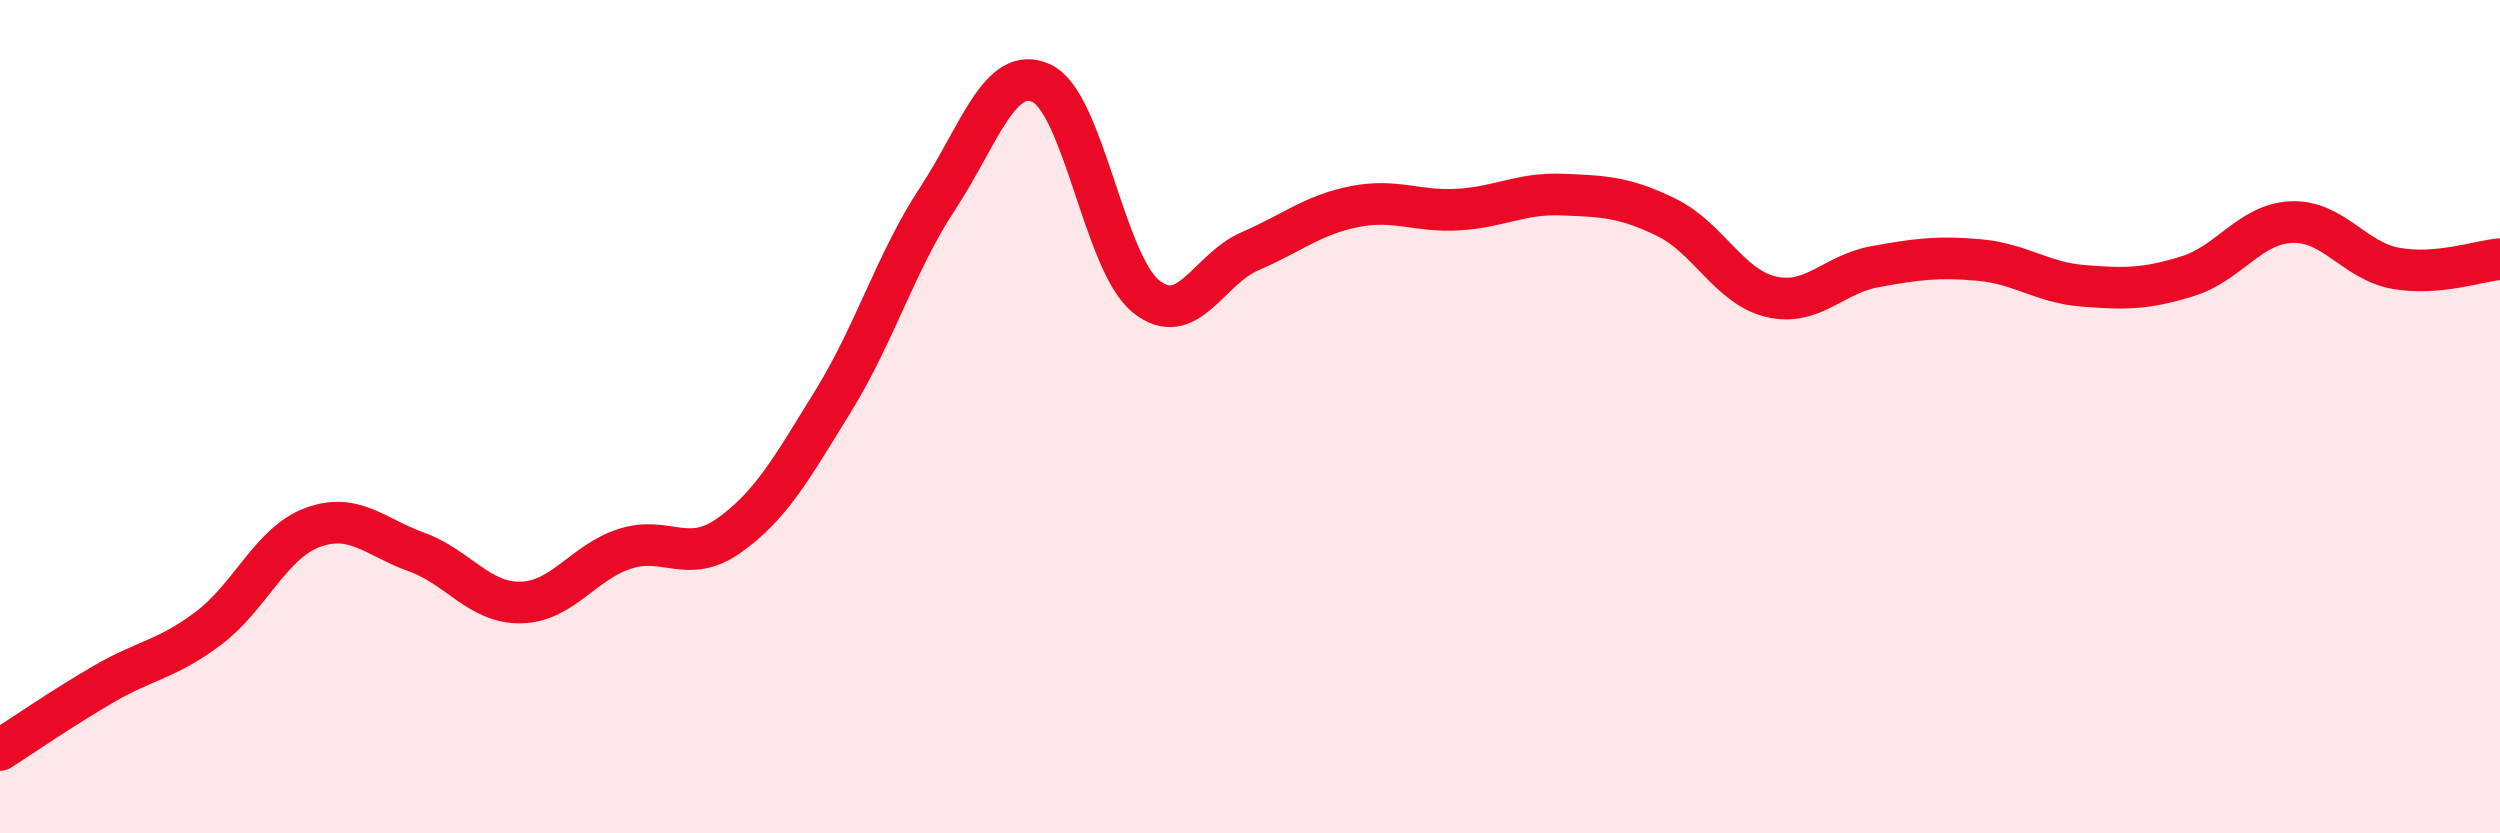
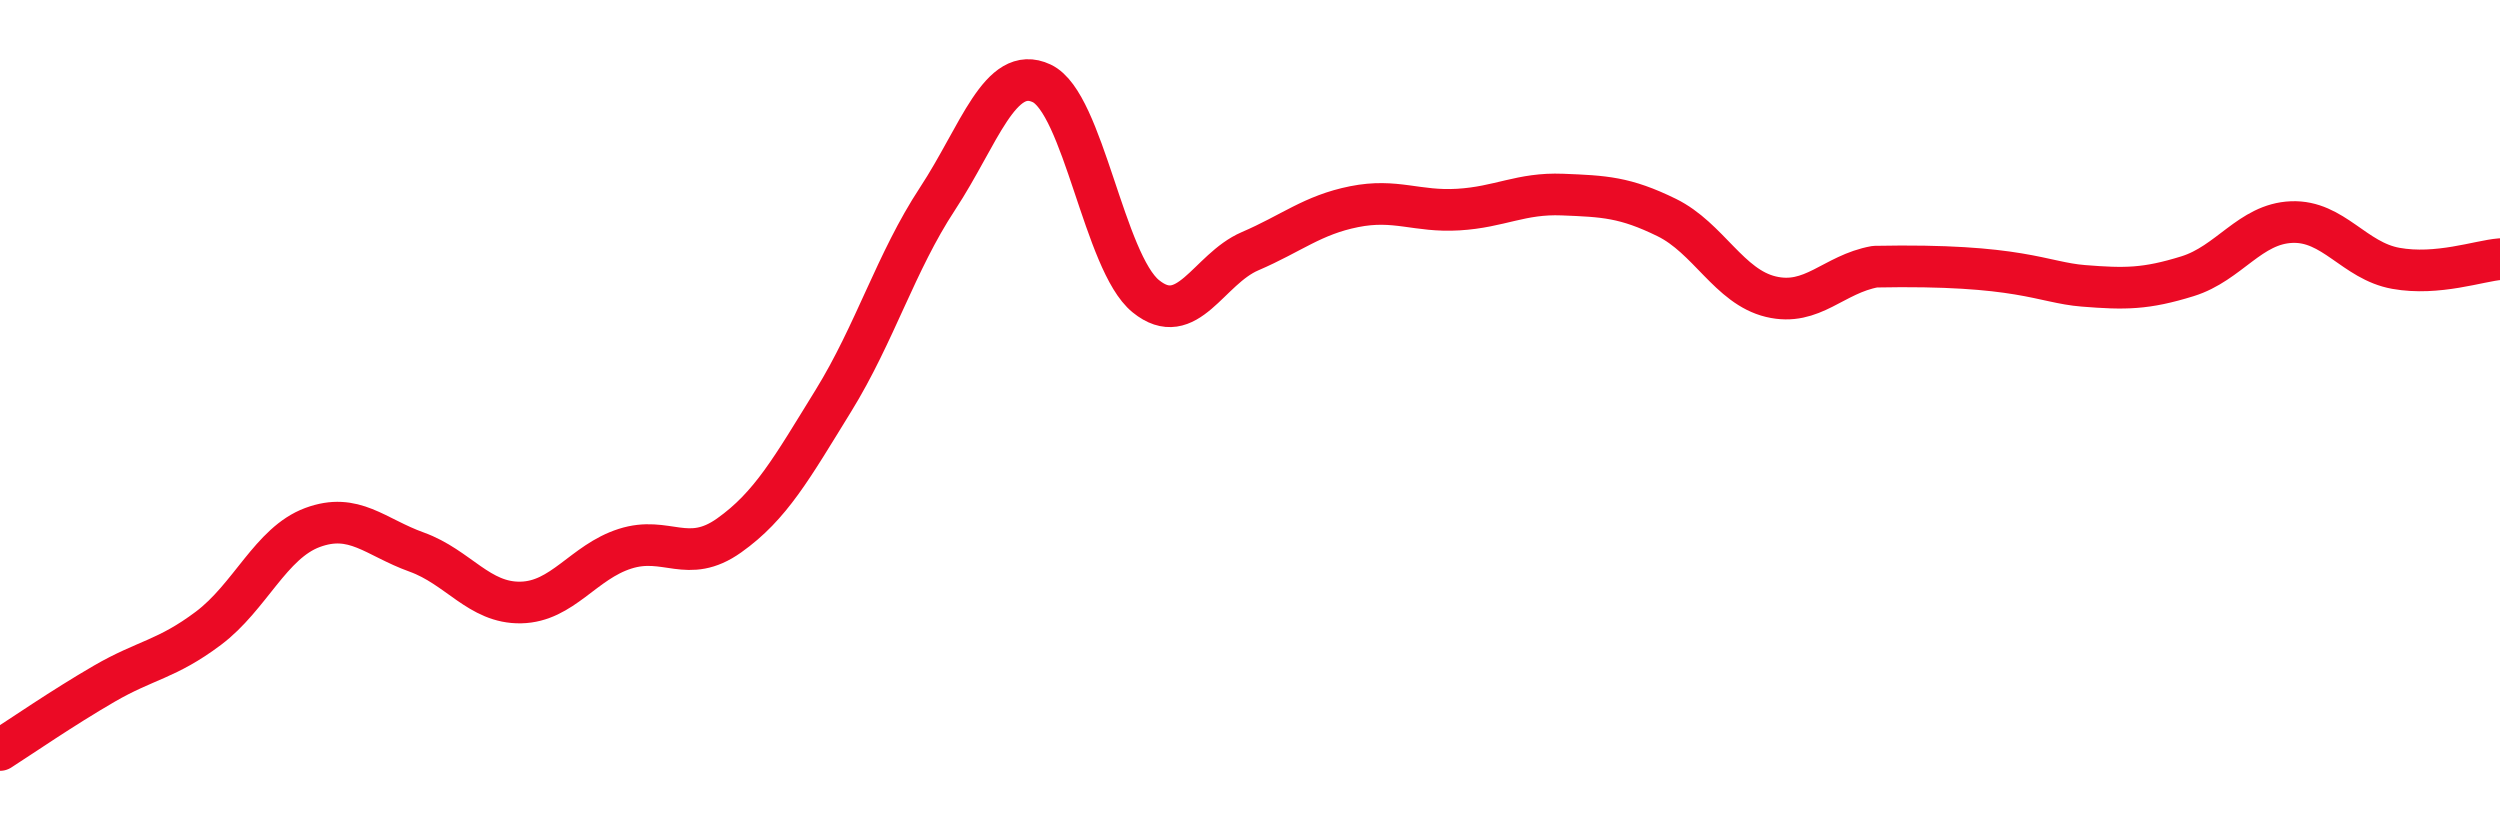
<svg xmlns="http://www.w3.org/2000/svg" width="60" height="20" viewBox="0 0 60 20">
-   <path d="M 0,18 C 0.5,17.68 1.5,16.99 2.5,16.41 C 3.5,15.83 4,15.83 5,15.08 C 6,14.33 6.5,13.03 7.5,12.66 C 8.5,12.29 9,12.89 10,13.25 C 11,13.61 11.5,14.48 12.5,14.46 C 13.5,14.44 14,13.49 15,13.17 C 16,12.85 16.5,13.56 17.5,12.85 C 18.5,12.14 19,11.24 20,9.62 C 21,8 21.5,6.29 22.5,4.77 C 23.5,3.25 24,1.53 25,2 C 26,2.47 26.5,6.3 27.5,7.11 C 28.5,7.92 29,6.46 30,6.03 C 31,5.6 31.5,5.16 32.5,4.96 C 33.5,4.76 34,5.09 35,5.03 C 36,4.97 36.5,4.63 37.5,4.67 C 38.5,4.71 39,4.73 40,5.22 C 41,5.71 41.5,6.88 42.5,7.12 C 43.5,7.36 44,6.58 45,6.4 C 46,6.22 46.5,6.15 47.5,6.24 C 48.5,6.33 49,6.78 50,6.86 C 51,6.94 51.5,6.94 52.5,6.63 C 53.5,6.32 54,5.37 55,5.33 C 56,5.29 56.5,6.26 57.5,6.44 C 58.5,6.62 59.5,6.26 60,6.22L60 20L0 20Z" fill="#EB0A25" opacity="0.1" stroke-linecap="round" stroke-linejoin="round" />
-   <path d="M 0,18 C 0.5,17.68 1.5,16.99 2.5,16.41 C 3.5,15.83 4,15.83 5,15.08 C 6,14.33 6.5,13.03 7.5,12.66 C 8.5,12.29 9,12.89 10,13.25 C 11,13.61 11.5,14.48 12.5,14.46 C 13.5,14.44 14,13.49 15,13.17 C 16,12.85 16.5,13.56 17.5,12.85 C 18.5,12.14 19,11.24 20,9.62 C 21,8 21.5,6.29 22.5,4.77 C 23.5,3.25 24,1.53 25,2 C 26,2.47 26.5,6.3 27.5,7.11 C 28.5,7.92 29,6.46 30,6.03 C 31,5.6 31.5,5.16 32.5,4.96 C 33.5,4.76 34,5.09 35,5.03 C 36,4.97 36.5,4.63 37.5,4.67 C 38.5,4.71 39,4.73 40,5.22 C 41,5.71 41.5,6.88 42.5,7.12 C 43.5,7.36 44,6.58 45,6.4 C 46,6.22 46.5,6.15 47.5,6.24 C 48.5,6.33 49,6.78 50,6.86 C 51,6.94 51.5,6.94 52.5,6.63 C 53.5,6.32 54,5.37 55,5.33 C 56,5.29 56.5,6.26 57.5,6.44 C 58.5,6.62 59.5,6.26 60,6.22" stroke="#EB0A25" stroke-width="1" fill="none" stroke-linecap="round" stroke-linejoin="round" />
+   <path d="M 0,18 C 0.5,17.68 1.5,16.99 2.5,16.41 C 3.5,15.83 4,15.83 5,15.08 C 6,14.33 6.5,13.03 7.5,12.66 C 8.5,12.29 9,12.89 10,13.25 C 11,13.61 11.5,14.48 12.5,14.46 C 13.5,14.44 14,13.49 15,13.17 C 16,12.85 16.5,13.56 17.5,12.85 C 18.5,12.14 19,11.24 20,9.62 C 21,8 21.5,6.29 22.5,4.77 C 23.5,3.25 24,1.53 25,2 C 26,2.47 26.5,6.3 27.5,7.11 C 28.5,7.92 29,6.46 30,6.03 C 31,5.6 31.5,5.16 32.5,4.96 C 33.5,4.76 34,5.09 35,5.03 C 36,4.97 36.5,4.63 37.5,4.67 C 38.5,4.71 39,4.73 40,5.22 C 41,5.71 41.5,6.88 42.5,7.12 C 43.5,7.36 44,6.58 45,6.4 C 48.5,6.33 49,6.78 50,6.86 C 51,6.94 51.5,6.94 52.5,6.63 C 53.5,6.32 54,5.37 55,5.33 C 56,5.29 56.5,6.26 57.5,6.44 C 58.5,6.62 59.5,6.26 60,6.22" stroke="#EB0A25" stroke-width="1" fill="none" stroke-linecap="round" stroke-linejoin="round" />
</svg>